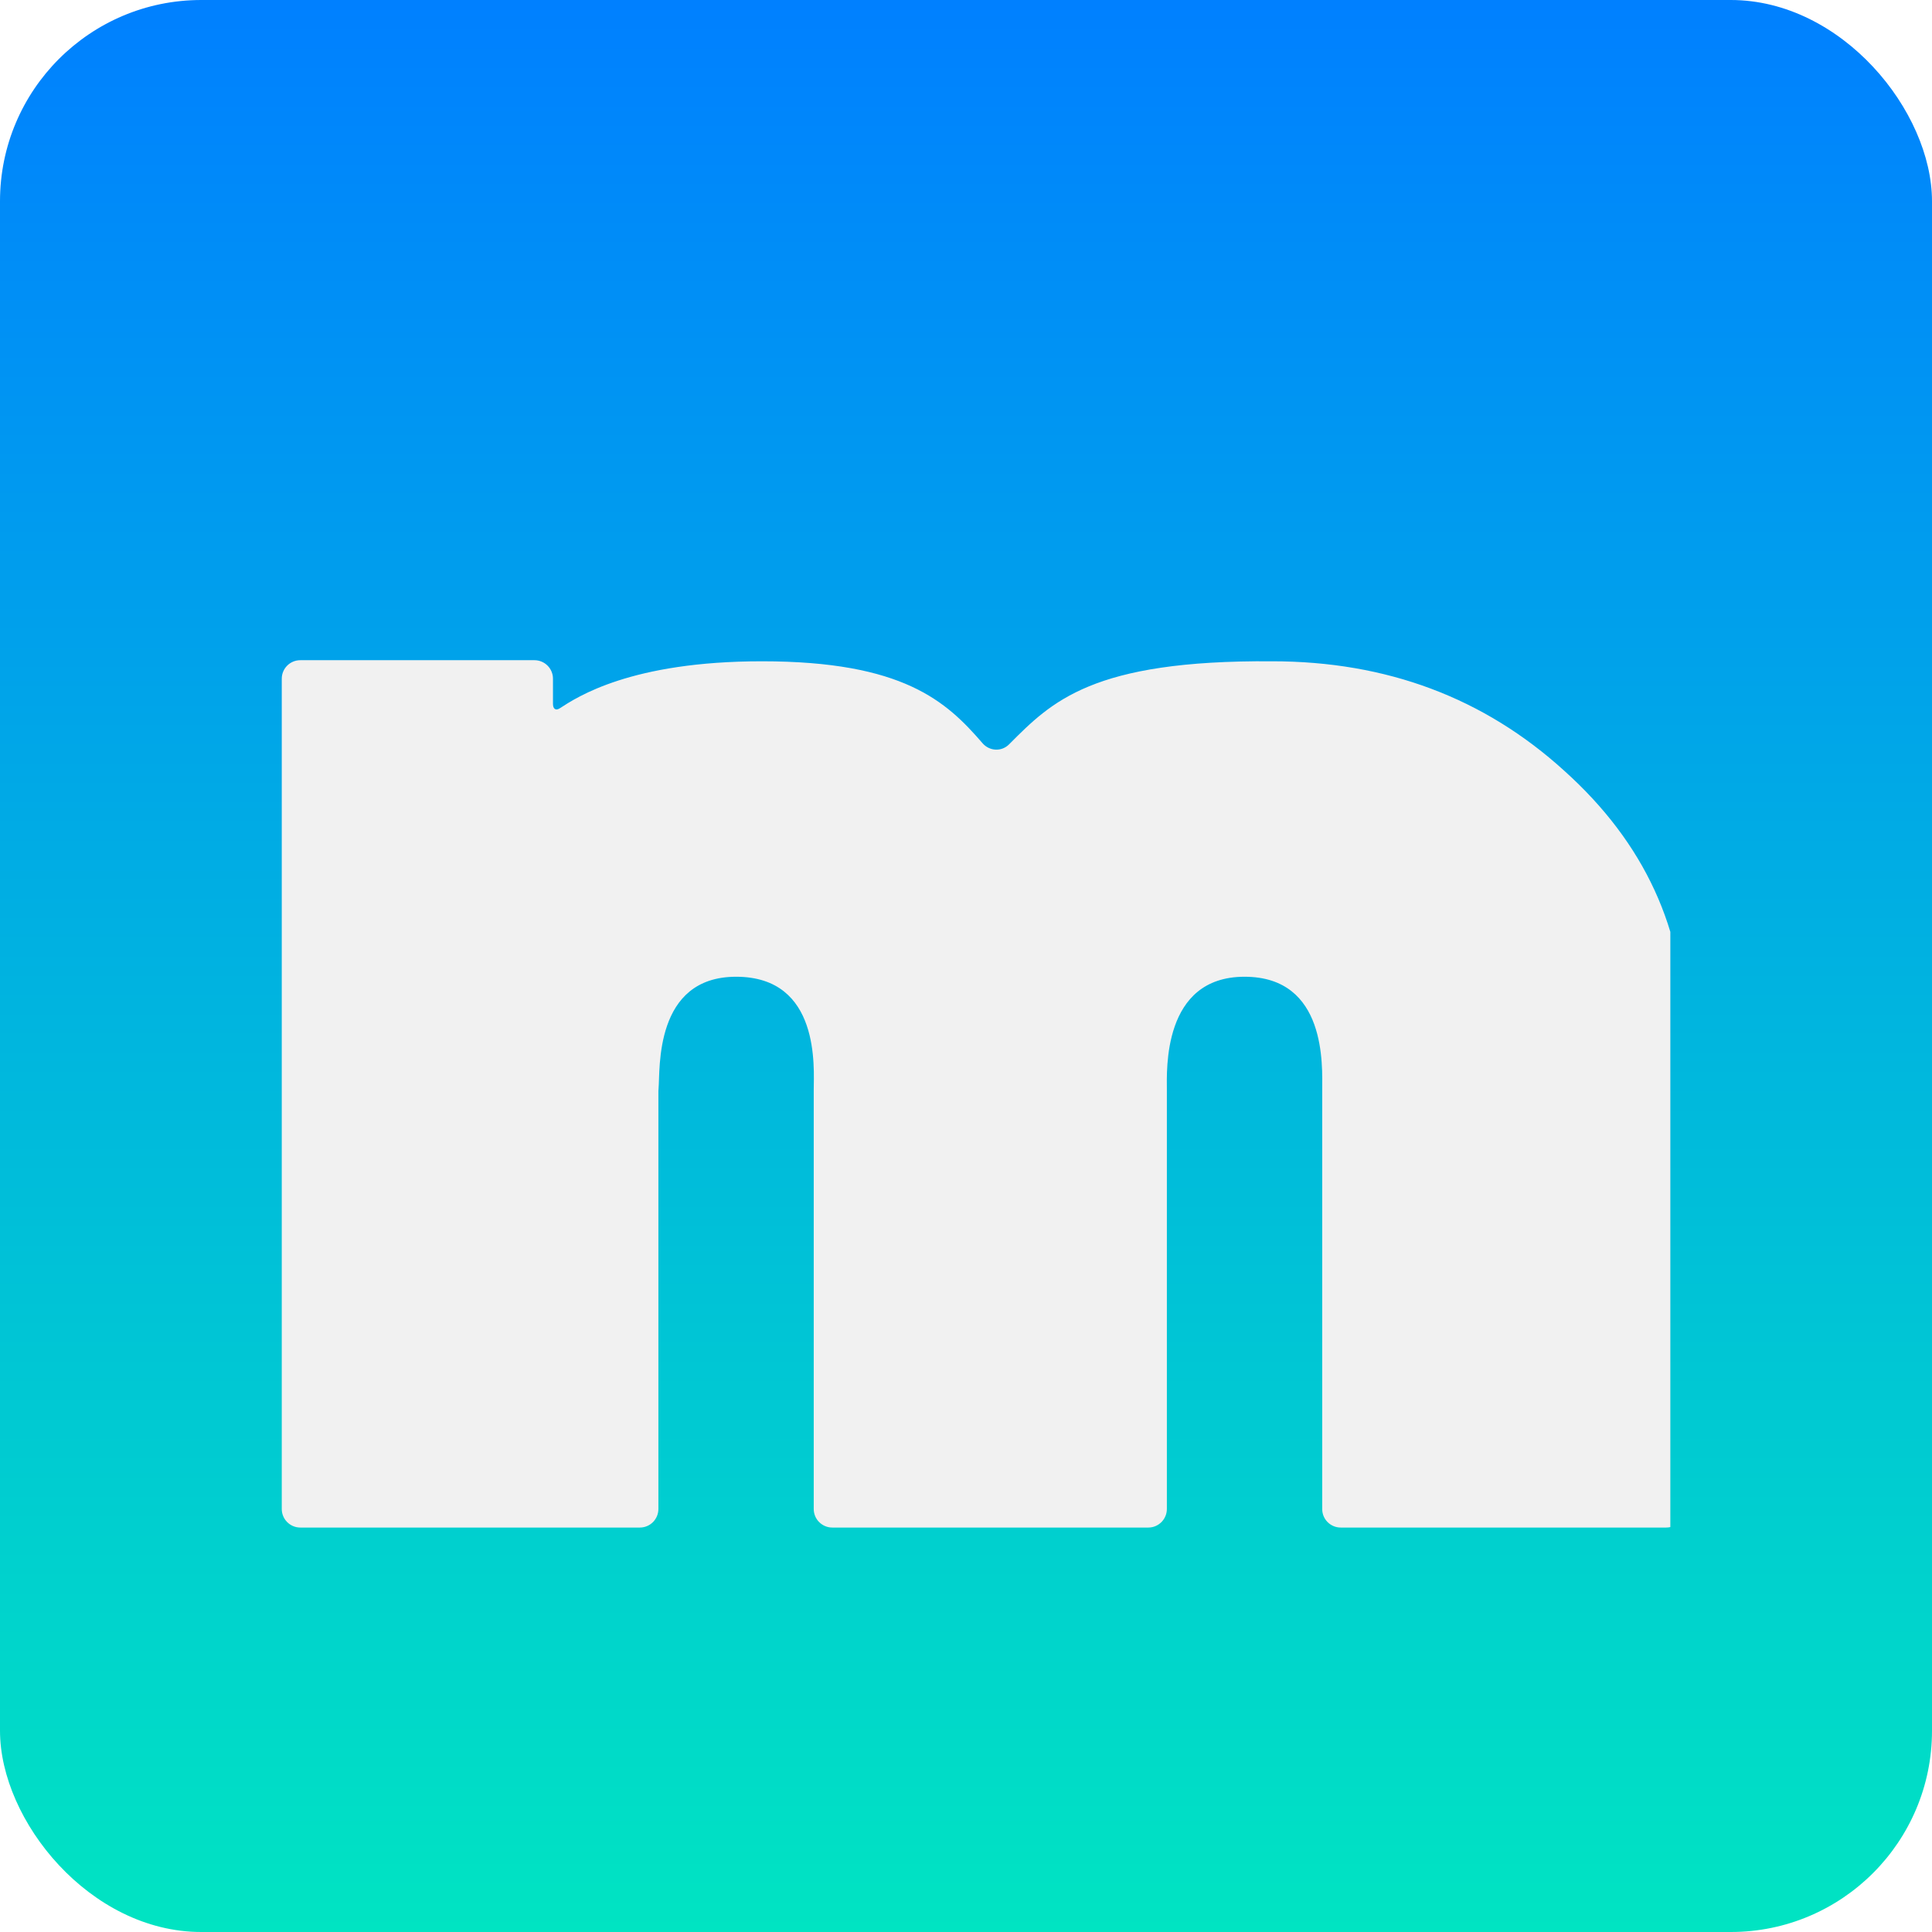
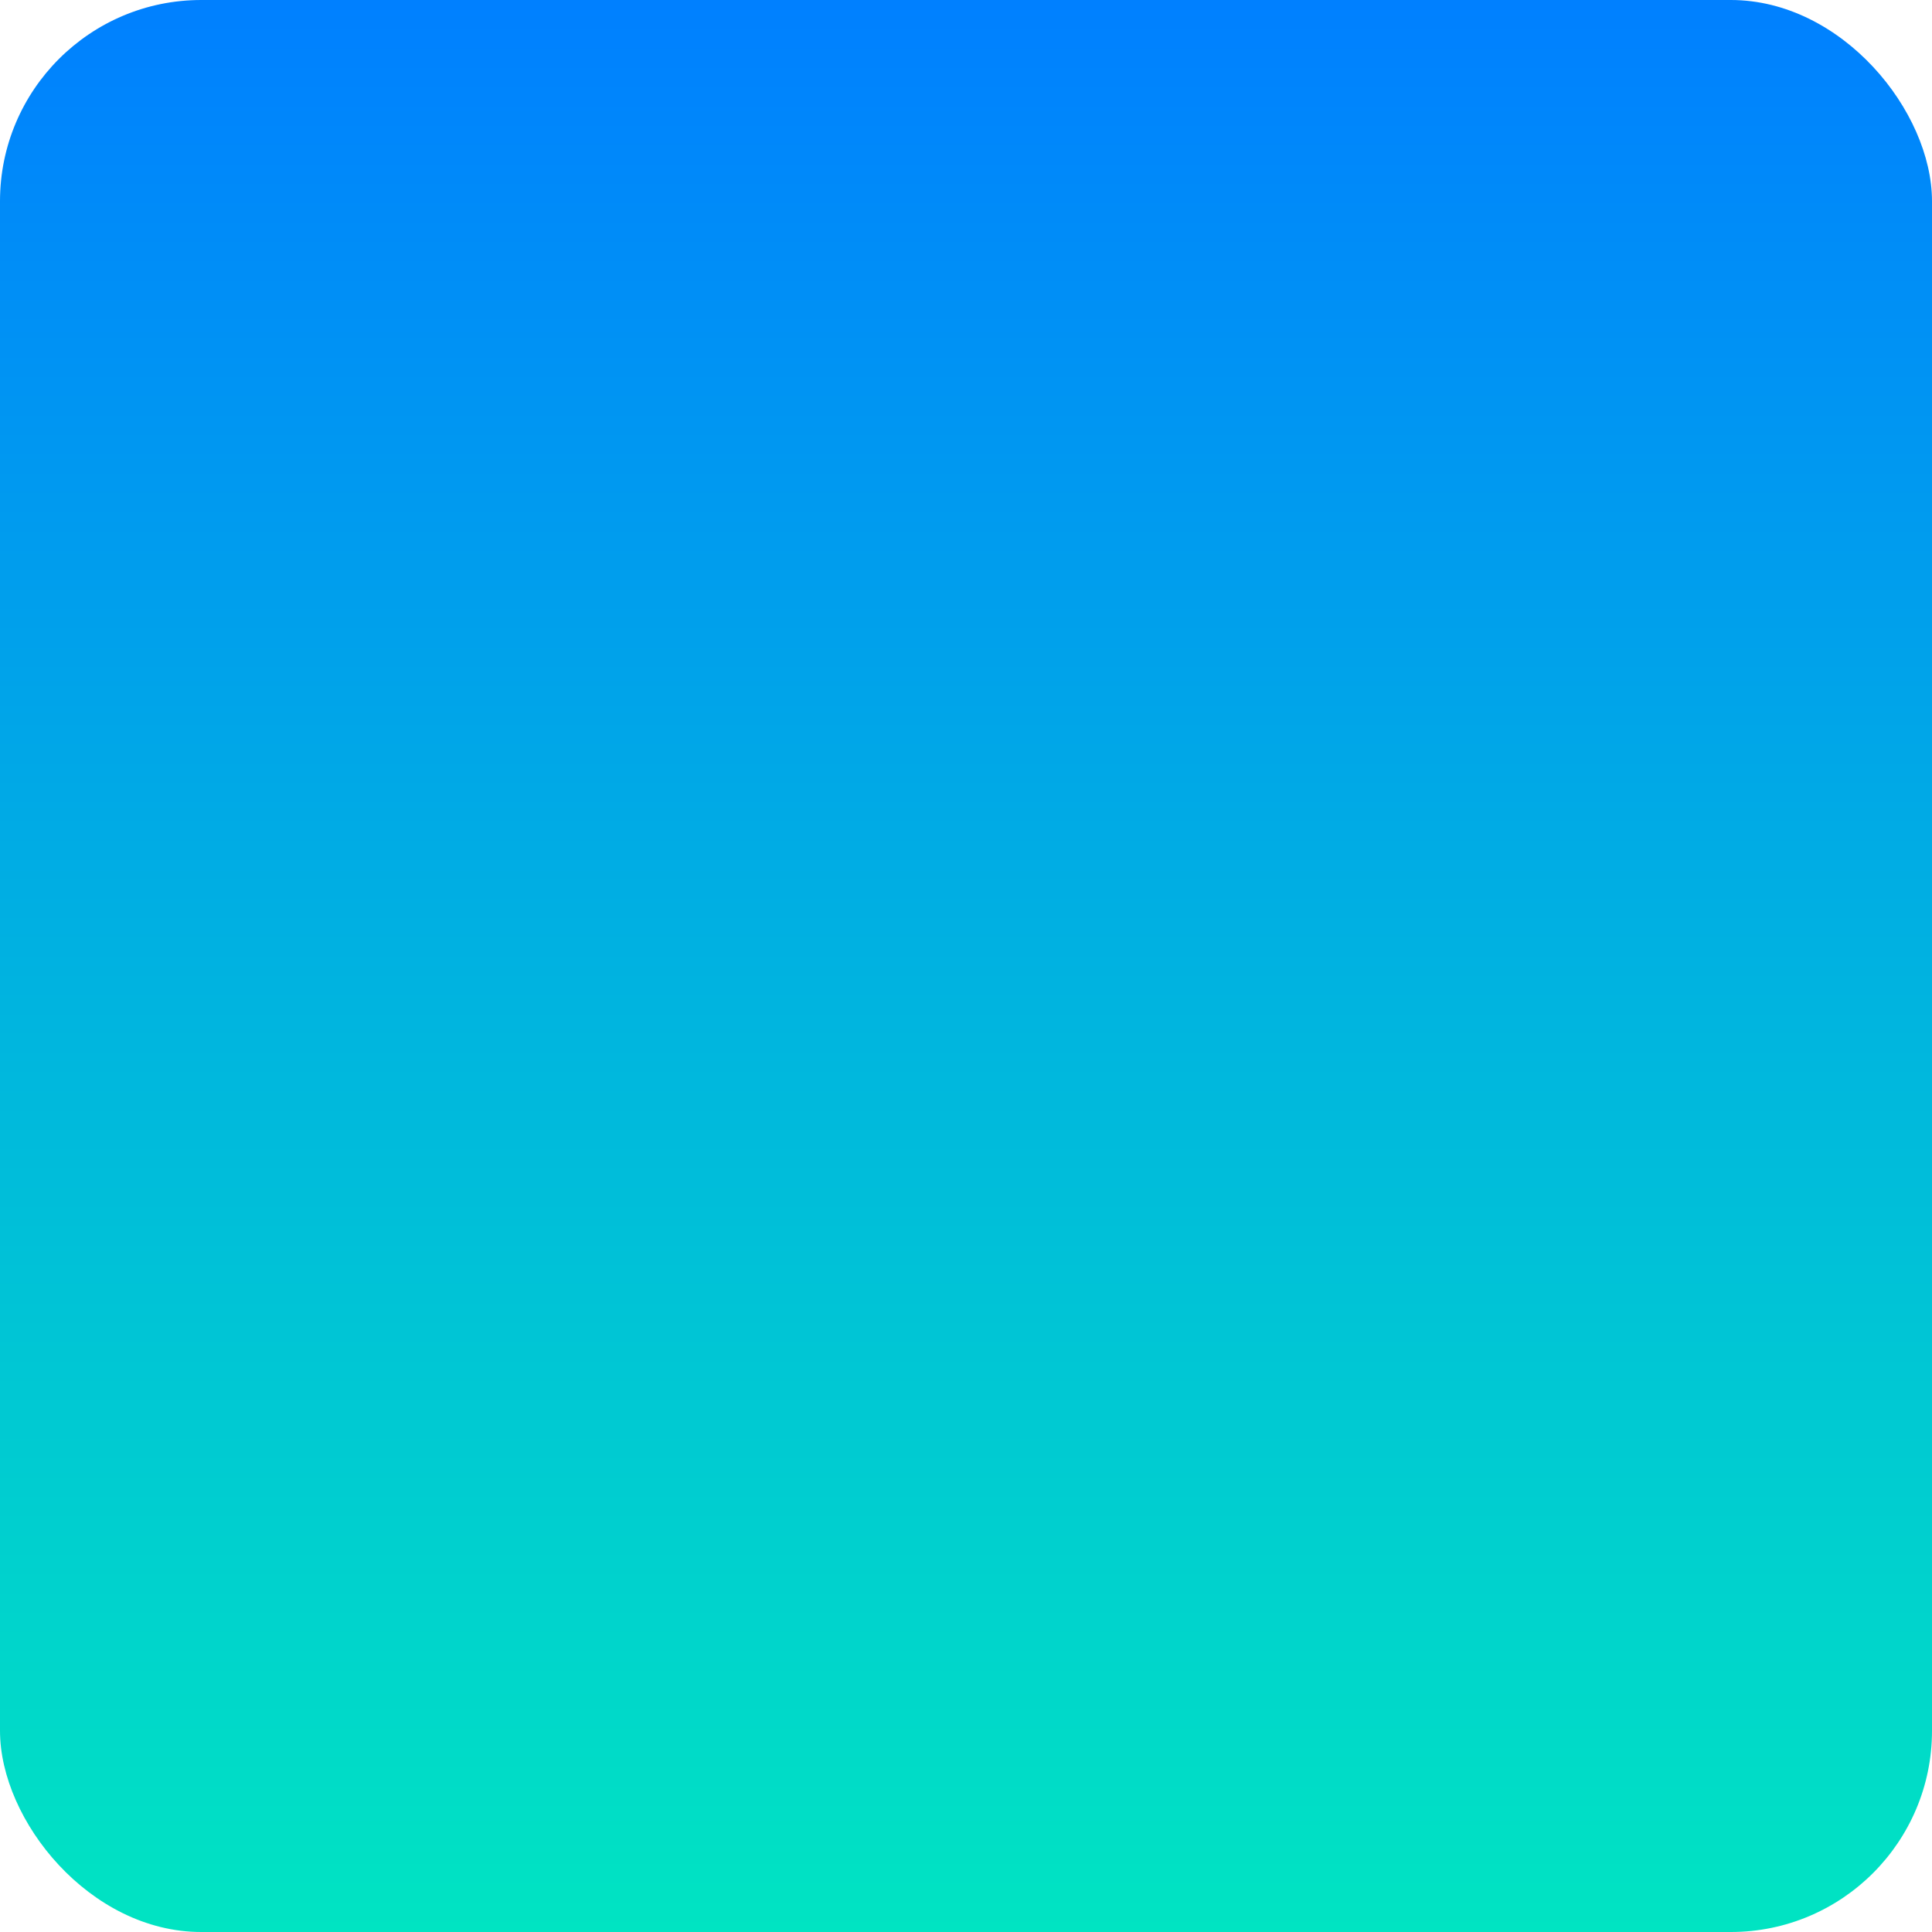
<svg xmlns="http://www.w3.org/2000/svg" width="32" height="32" viewBox="0 0 32 32" fill="none">
  <rect width="32" height="32" rx="3.333" fill="url(#paint0_linear_1_22)" />
  <g clip-path="url(#clip0_1_22)" filter="url(#filter0_d_1_22)">
-     <path d="M21.07 9.286C22.967 9.286 24.58 9.891 25.91 11.1C27.239 12.295 27.904 13.739 27.904 15.432V23.326C27.904 23.496 27.767 23.634 27.597 23.634H22.207C22.037 23.634 21.9 23.497 21.9 23.328C21.9 22.311 21.9 18.96 21.9 16.382C21.9 15.992 21.978 14.511 20.613 14.511C19.249 14.511 19.327 16.07 19.327 16.382V23.326C19.327 23.496 19.189 23.634 19.02 23.634H13.785C13.616 23.634 13.478 23.496 13.478 23.327V16.382C13.478 16.031 13.595 14.511 12.192 14.511C10.831 14.511 10.936 16.05 10.908 16.357C10.906 16.374 10.905 16.39 10.905 16.407V23.326C10.905 23.496 10.768 23.634 10.598 23.634H4.974C4.804 23.634 4.667 23.496 4.667 23.327V9.575C4.667 9.405 4.804 9.268 4.974 9.268H8.852C9.022 9.268 9.159 9.405 9.159 9.575C9.159 9.764 9.159 9.9 9.159 9.991C9.159 10.072 9.202 10.109 9.271 10.065C9.559 9.878 10.45 9.286 12.62 9.286C14.957 9.286 15.673 9.947 16.273 10.642C16.388 10.776 16.589 10.787 16.713 10.662C17.418 9.955 18.087 9.264 21.07 9.286Z" fill="#F1F1F1" />
-   </g>
+     </g>
  <defs>
    <filter id="filter0_d_1_22" x="1" y="2.667" width="30" height="30" filterUnits="userSpaceOnUse" color-interpolation-filters="sRGB">
      <feFlood flood-opacity="0" result="BackgroundImageFix" />
      <feColorMatrix in="SourceAlpha" type="matrix" values="0 0 0 0 0 0 0 0 0 0 0 0 0 0 0 0 0 0 127 0" result="hardAlpha" />
      <feOffset dy="1.667" />
      <feGaussianBlur stdDeviation="1.667" />
      <feColorMatrix type="matrix" values="0 0 0 0 0 0 0 0 0 0 0 0 0 0 0 0 0 0 0.16 0" />
      <feBlend mode="normal" in2="BackgroundImageFix" result="effect1_dropShadow_1_22" />
      <feBlend mode="normal" in="SourceGraphic" in2="effect1_dropShadow_1_22" result="shape" />
    </filter>
    <linearGradient id="paint0_linear_1_22" x1="16" y1="0" x2="16" y2="32" gradientUnits="userSpaceOnUse">
      <stop stop-color="#0080FF" />
      <stop offset="1" stop-color="#00E4C2" />
    </linearGradient>
    <clipPath id="clip0_1_22">
-       <rect width="23.333" height="23.333" fill="white" transform="translate(4.333 4.333)" />
-     </clipPath>
+       </clipPath>
  </defs>
</svg>